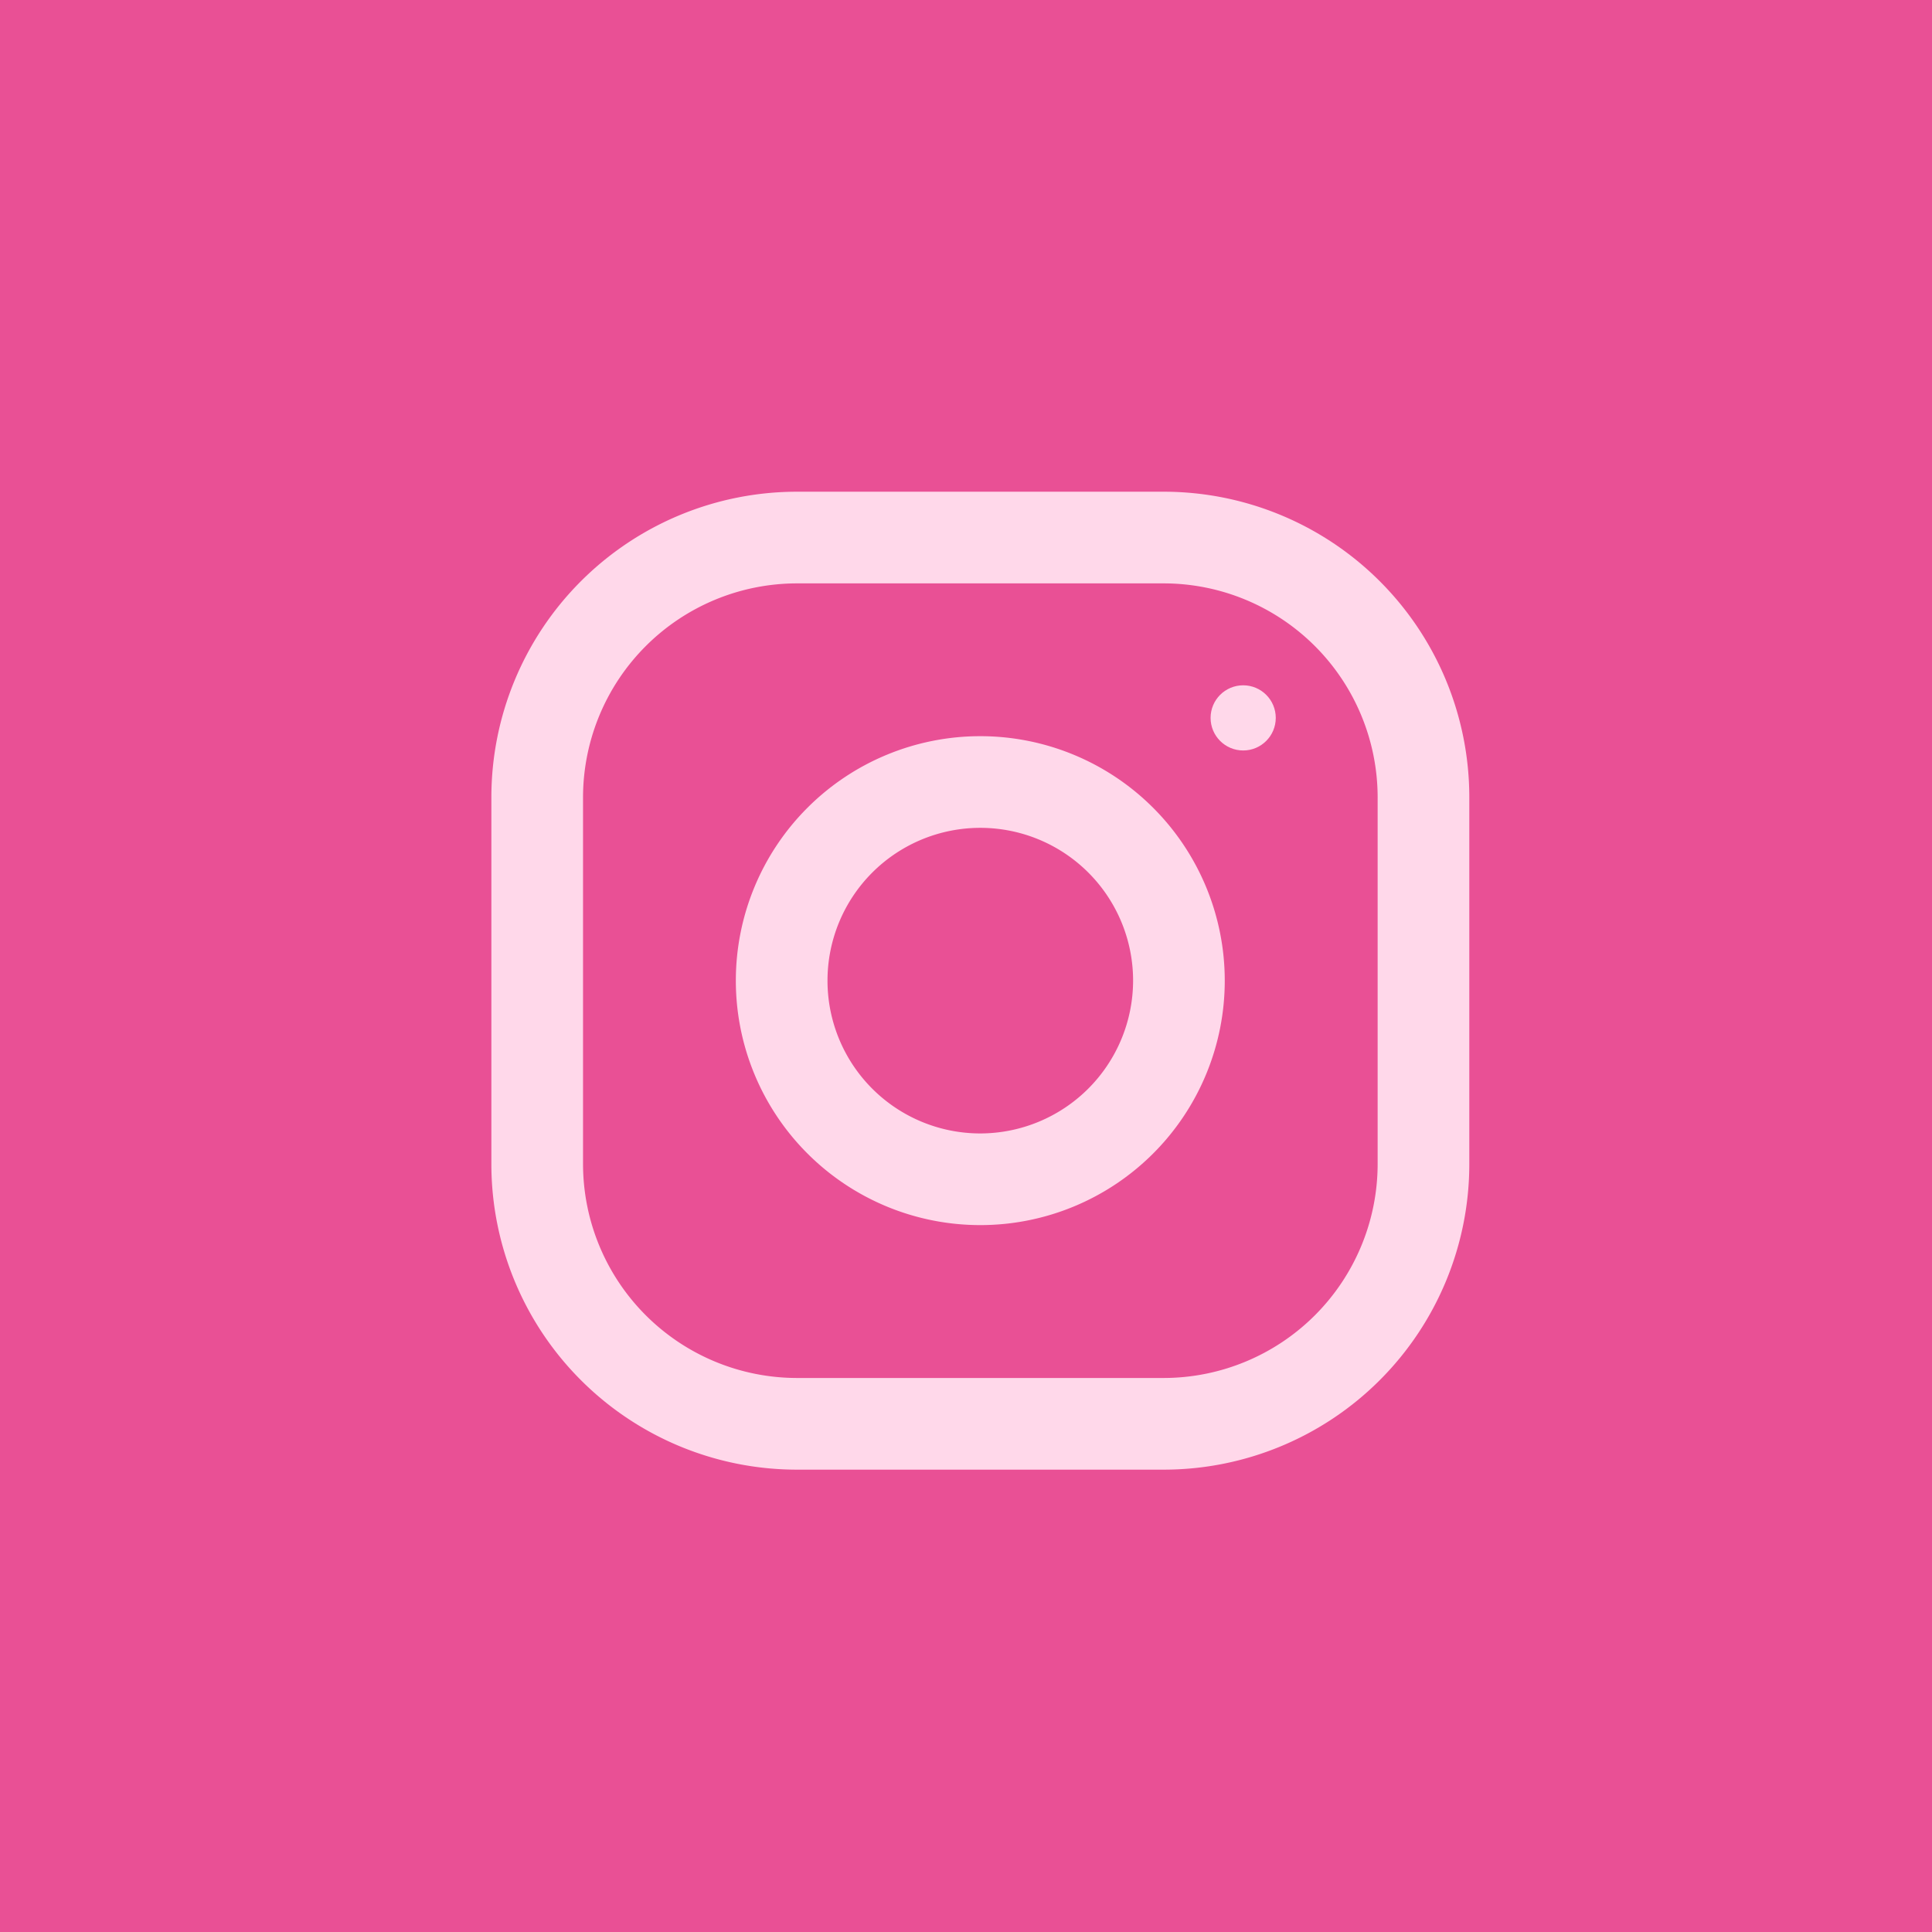
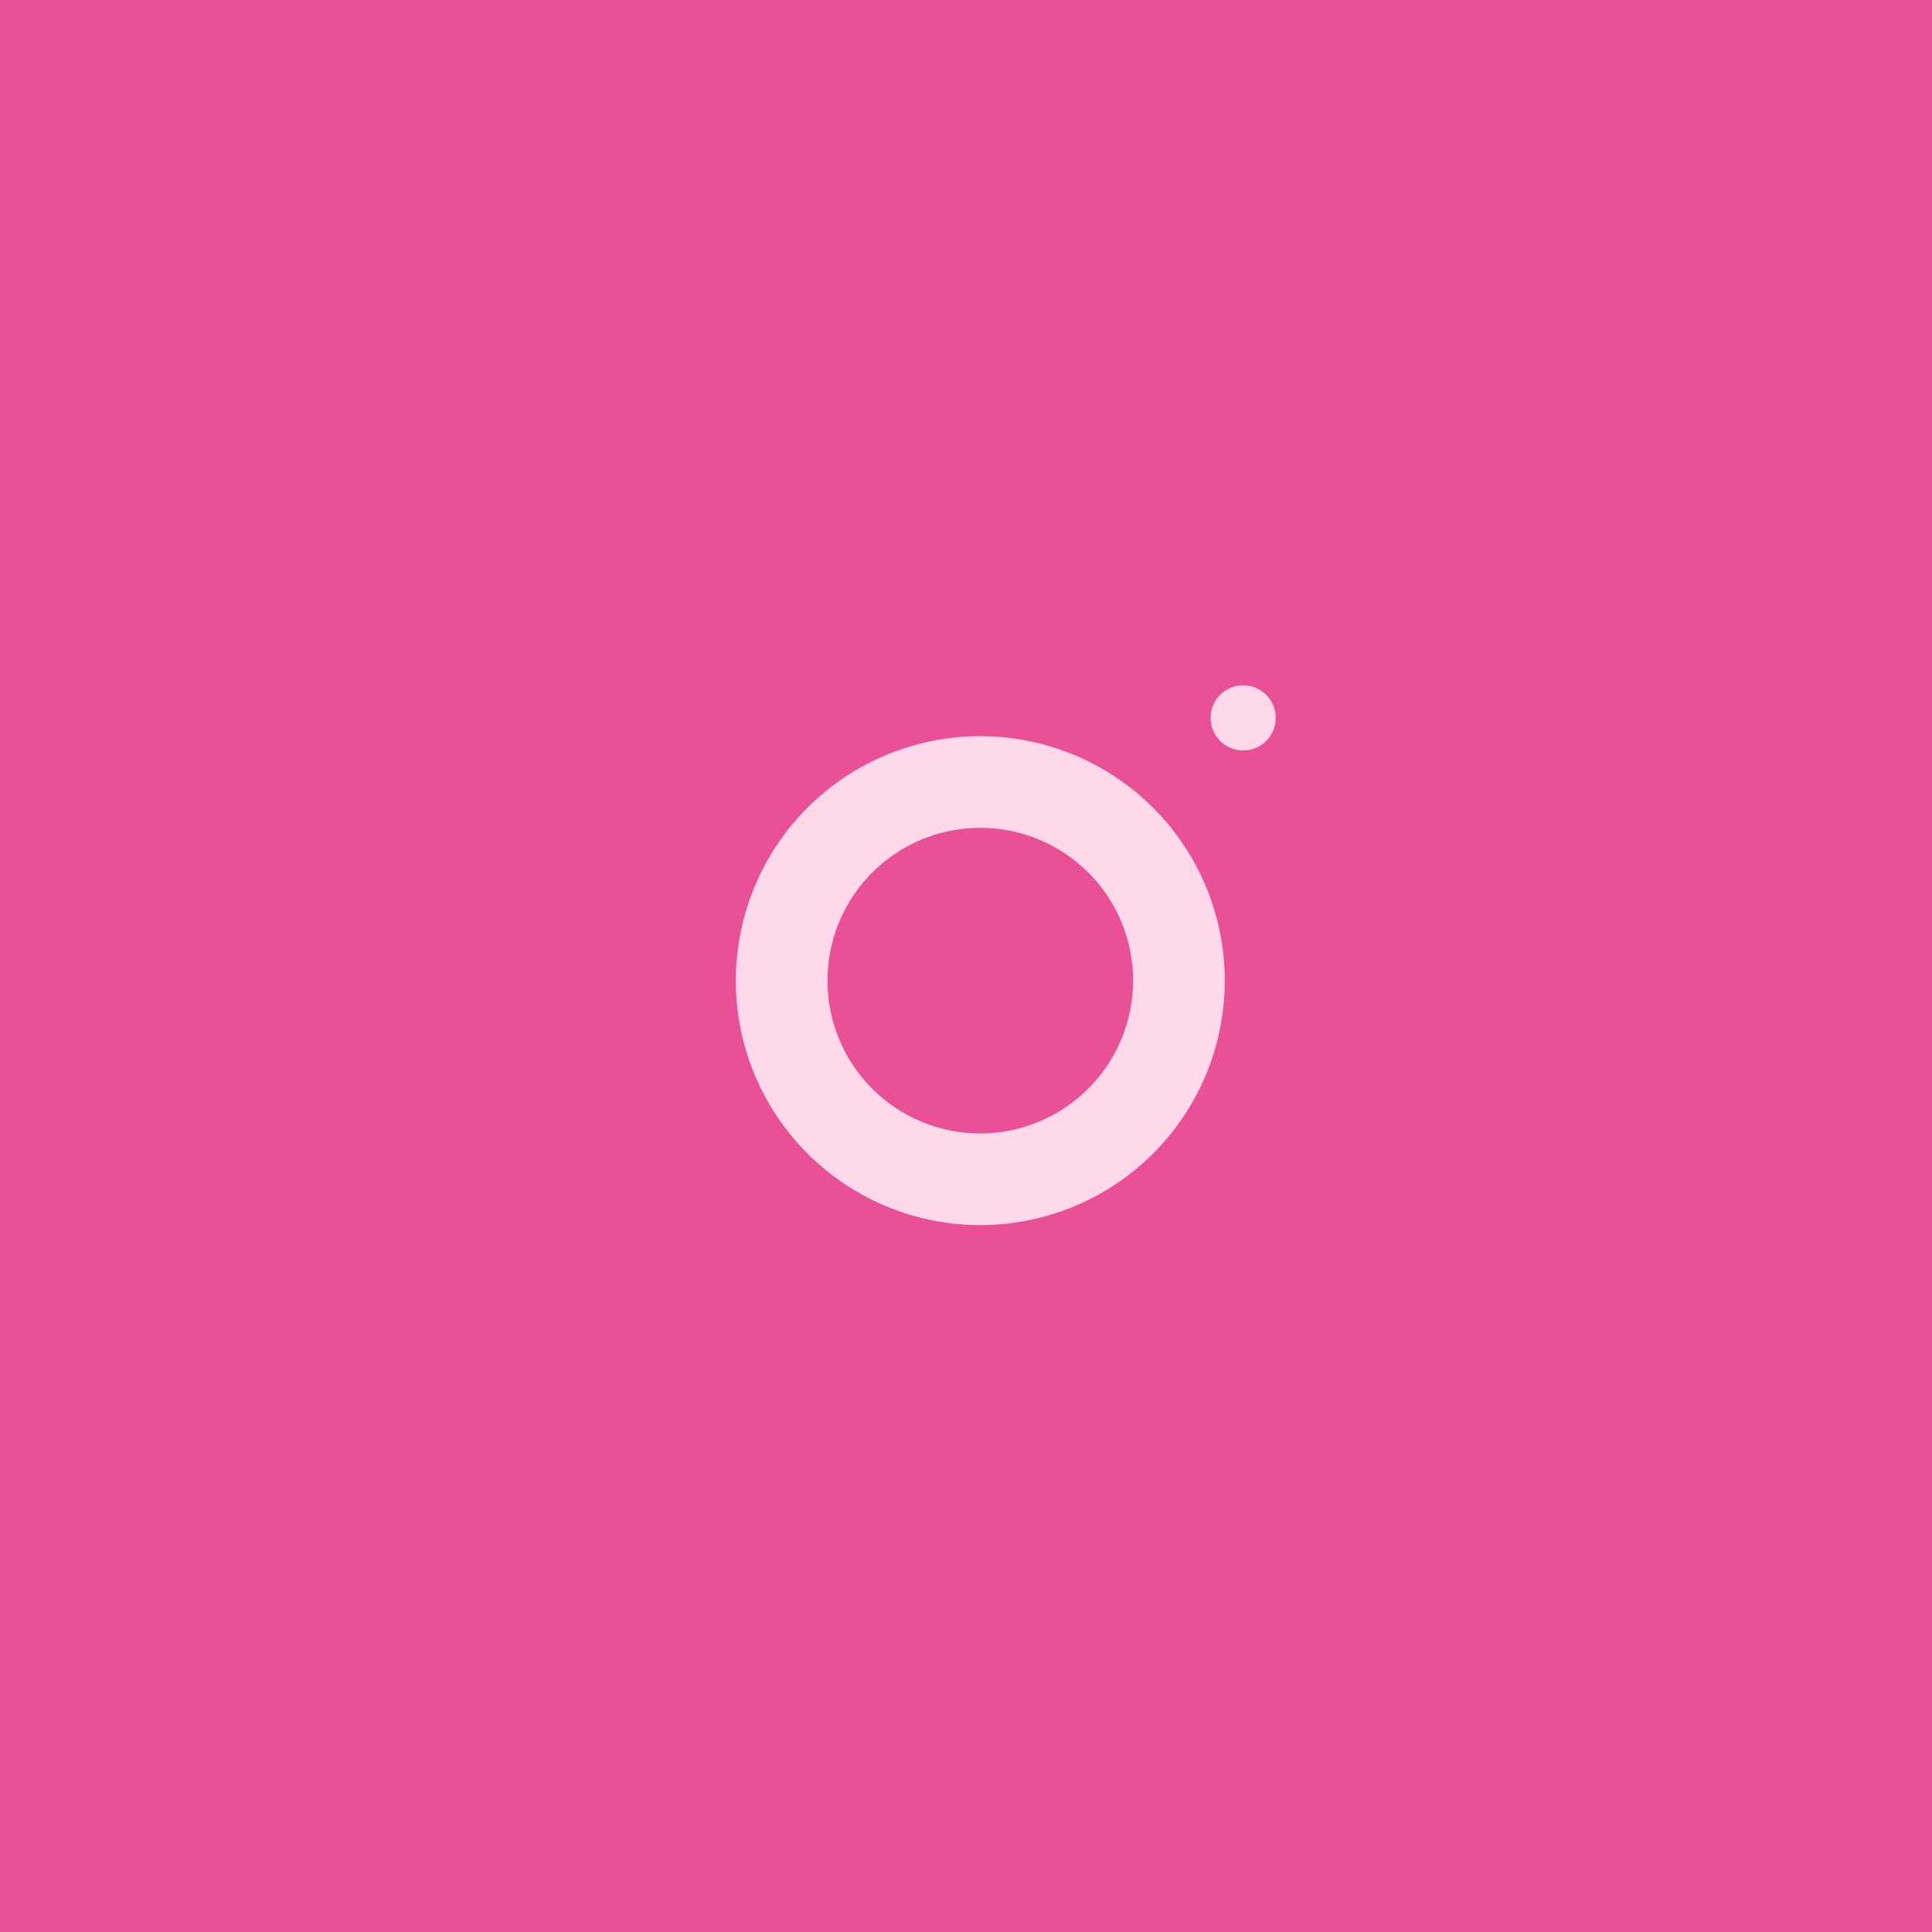
<svg xmlns="http://www.w3.org/2000/svg" width="45" height="45" viewBox="0 0 45 45">
  <g transform="translate(-543 -2743)">
    <rect width="45" height="45" transform="translate(543 2743)" fill="#e95095" />
    <g transform="translate(554.445 2754.453)">
-       <path d="M15.66,0H7.118A7.119,7.119,0,0,0,0,7.118V15.66a7.119,7.119,0,0,0,7.118,7.118H15.66a7.119,7.119,0,0,0,7.118-7.118V7.118A7.119,7.119,0,0,0,15.66,0Zm4.983,15.66a4.988,4.988,0,0,1-4.983,4.983H7.118A4.988,4.988,0,0,1,2.135,15.66V7.118A4.988,4.988,0,0,1,7.118,2.135H15.66a4.988,4.988,0,0,1,4.983,4.983Z" fill="#ffd8ea" />
      <path d="M133.694,128a5.694,5.694,0,1,0,5.694,5.694A5.695,5.695,0,0,0,133.694,128Zm0,9.253a3.559,3.559,0,1,1,3.559-3.559A3.564,3.564,0,0,1,133.694,137.253Z" transform="translate(-122.306 -122.306)" fill="#ffd8ea" />
      <circle cx="0.759" cy="0.759" r="0.759" transform="translate(16.752 4.509)" fill="#ffd8ea" />
    </g>
  </g>
</svg>